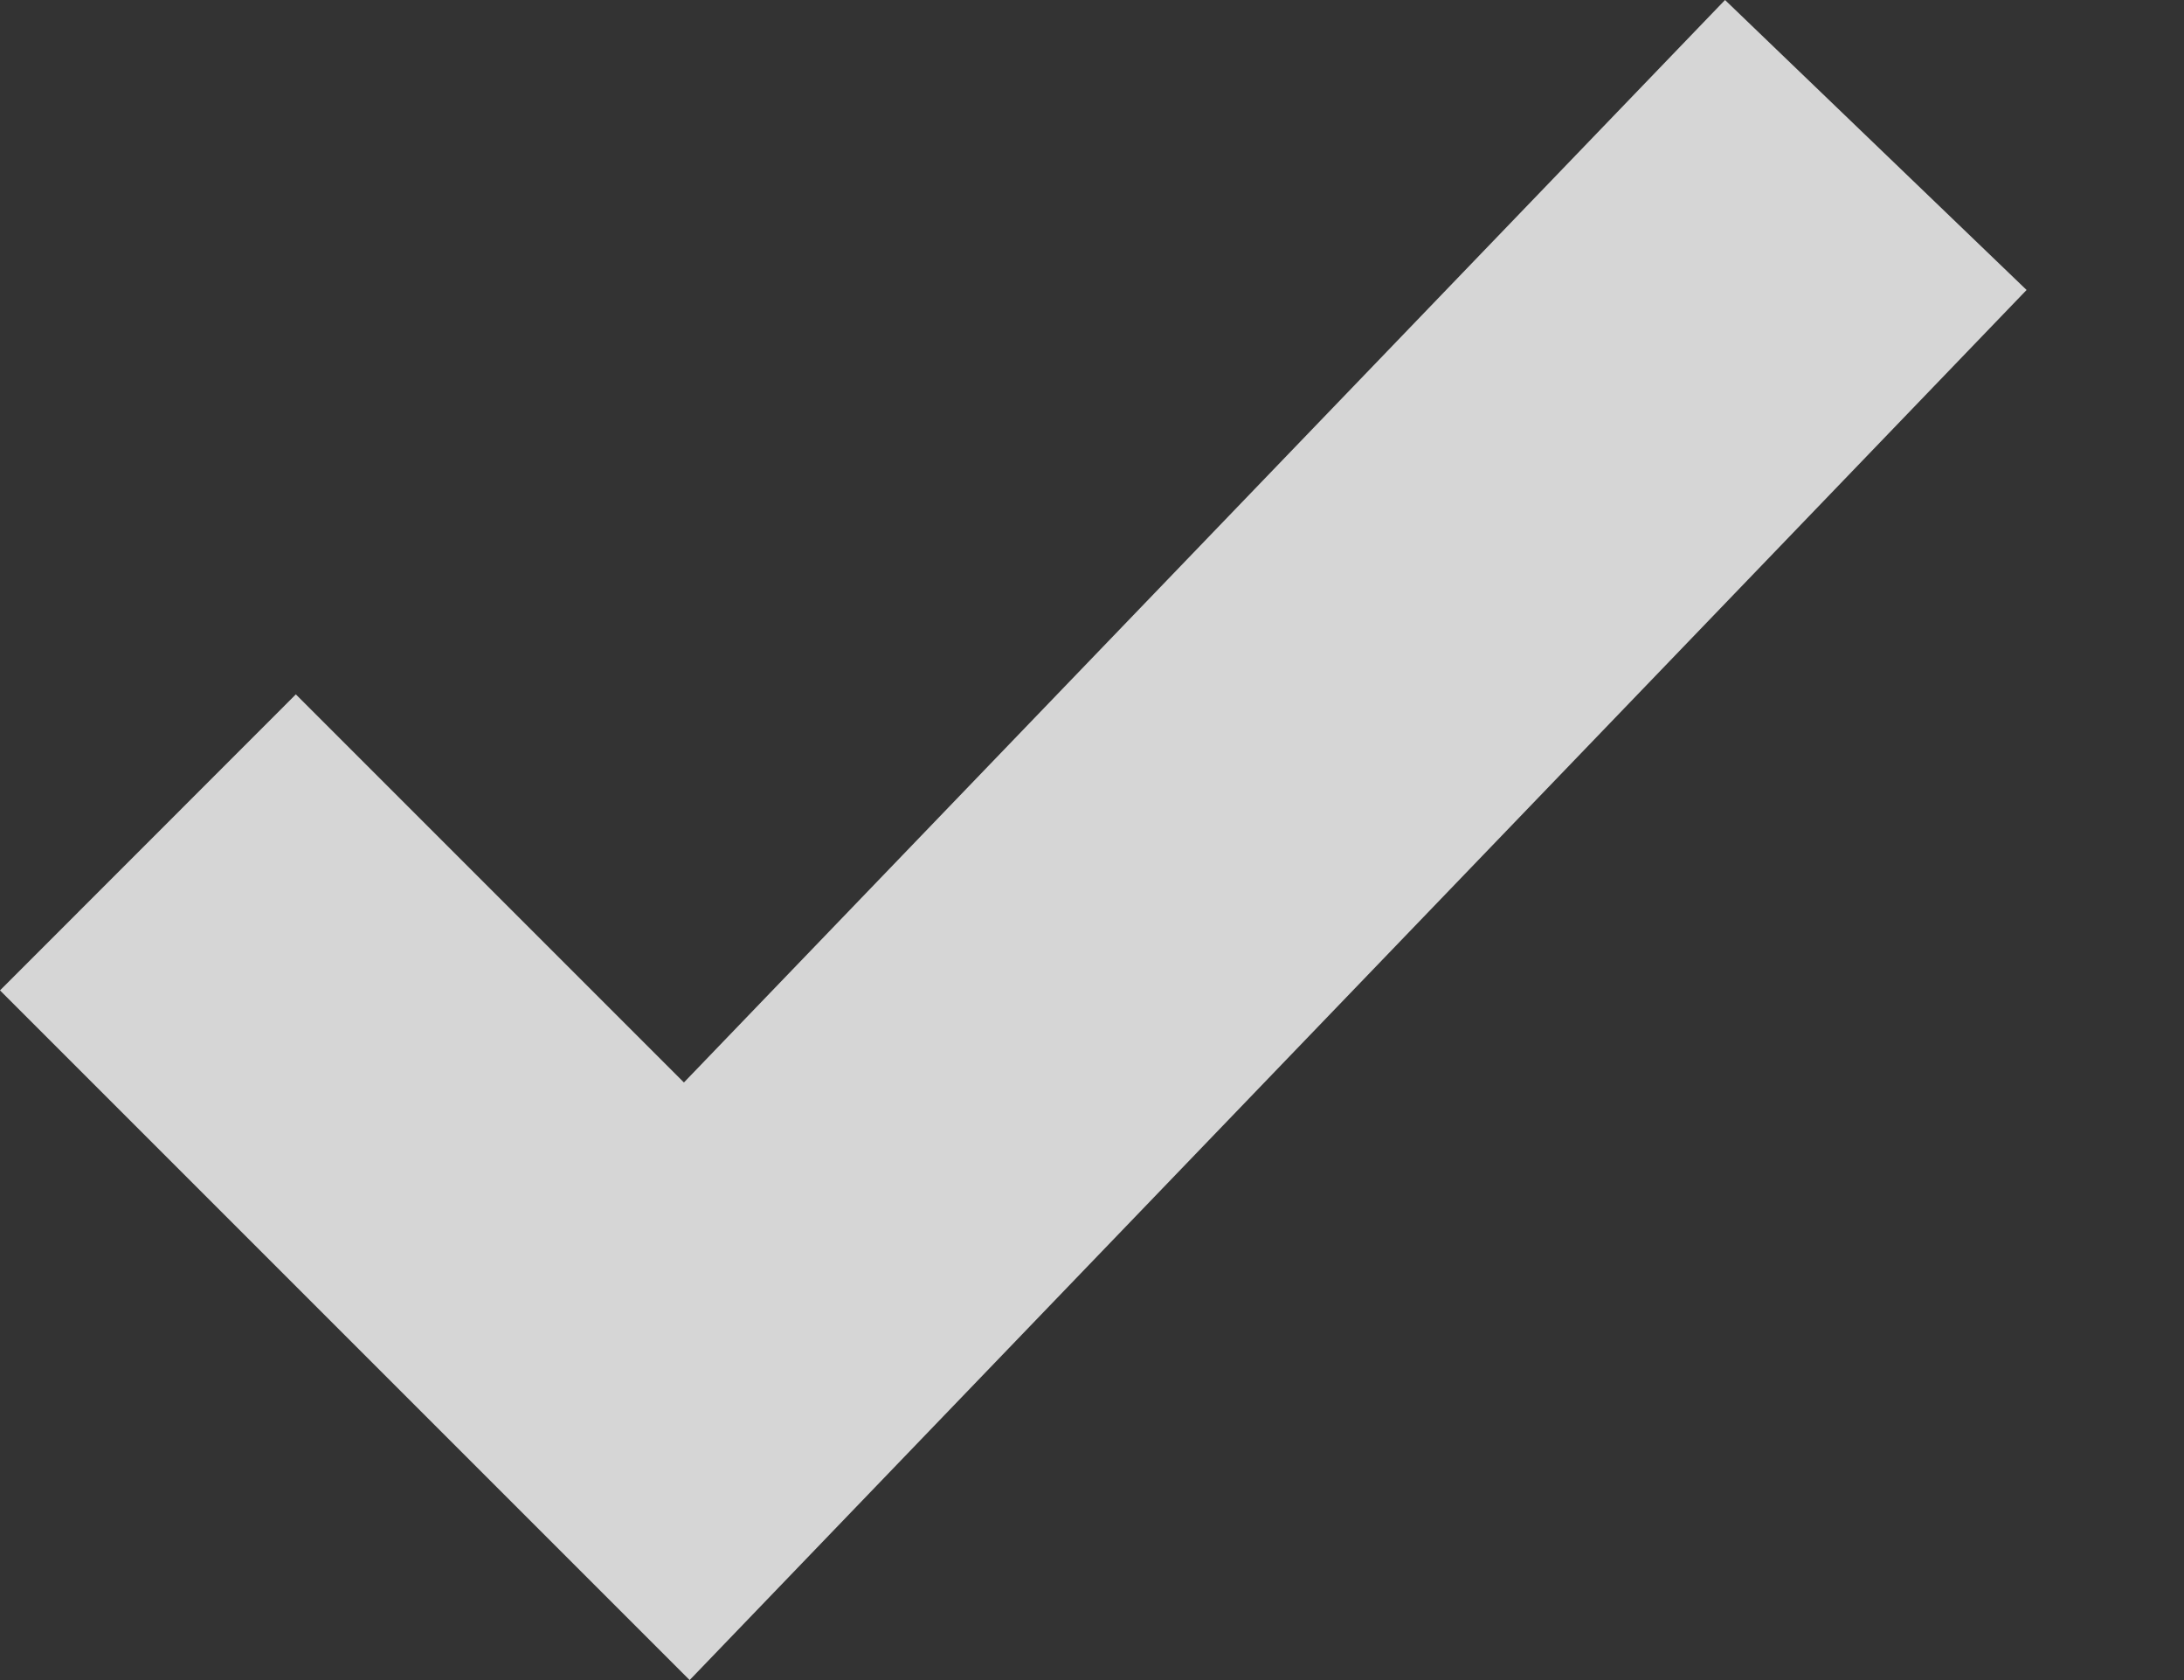
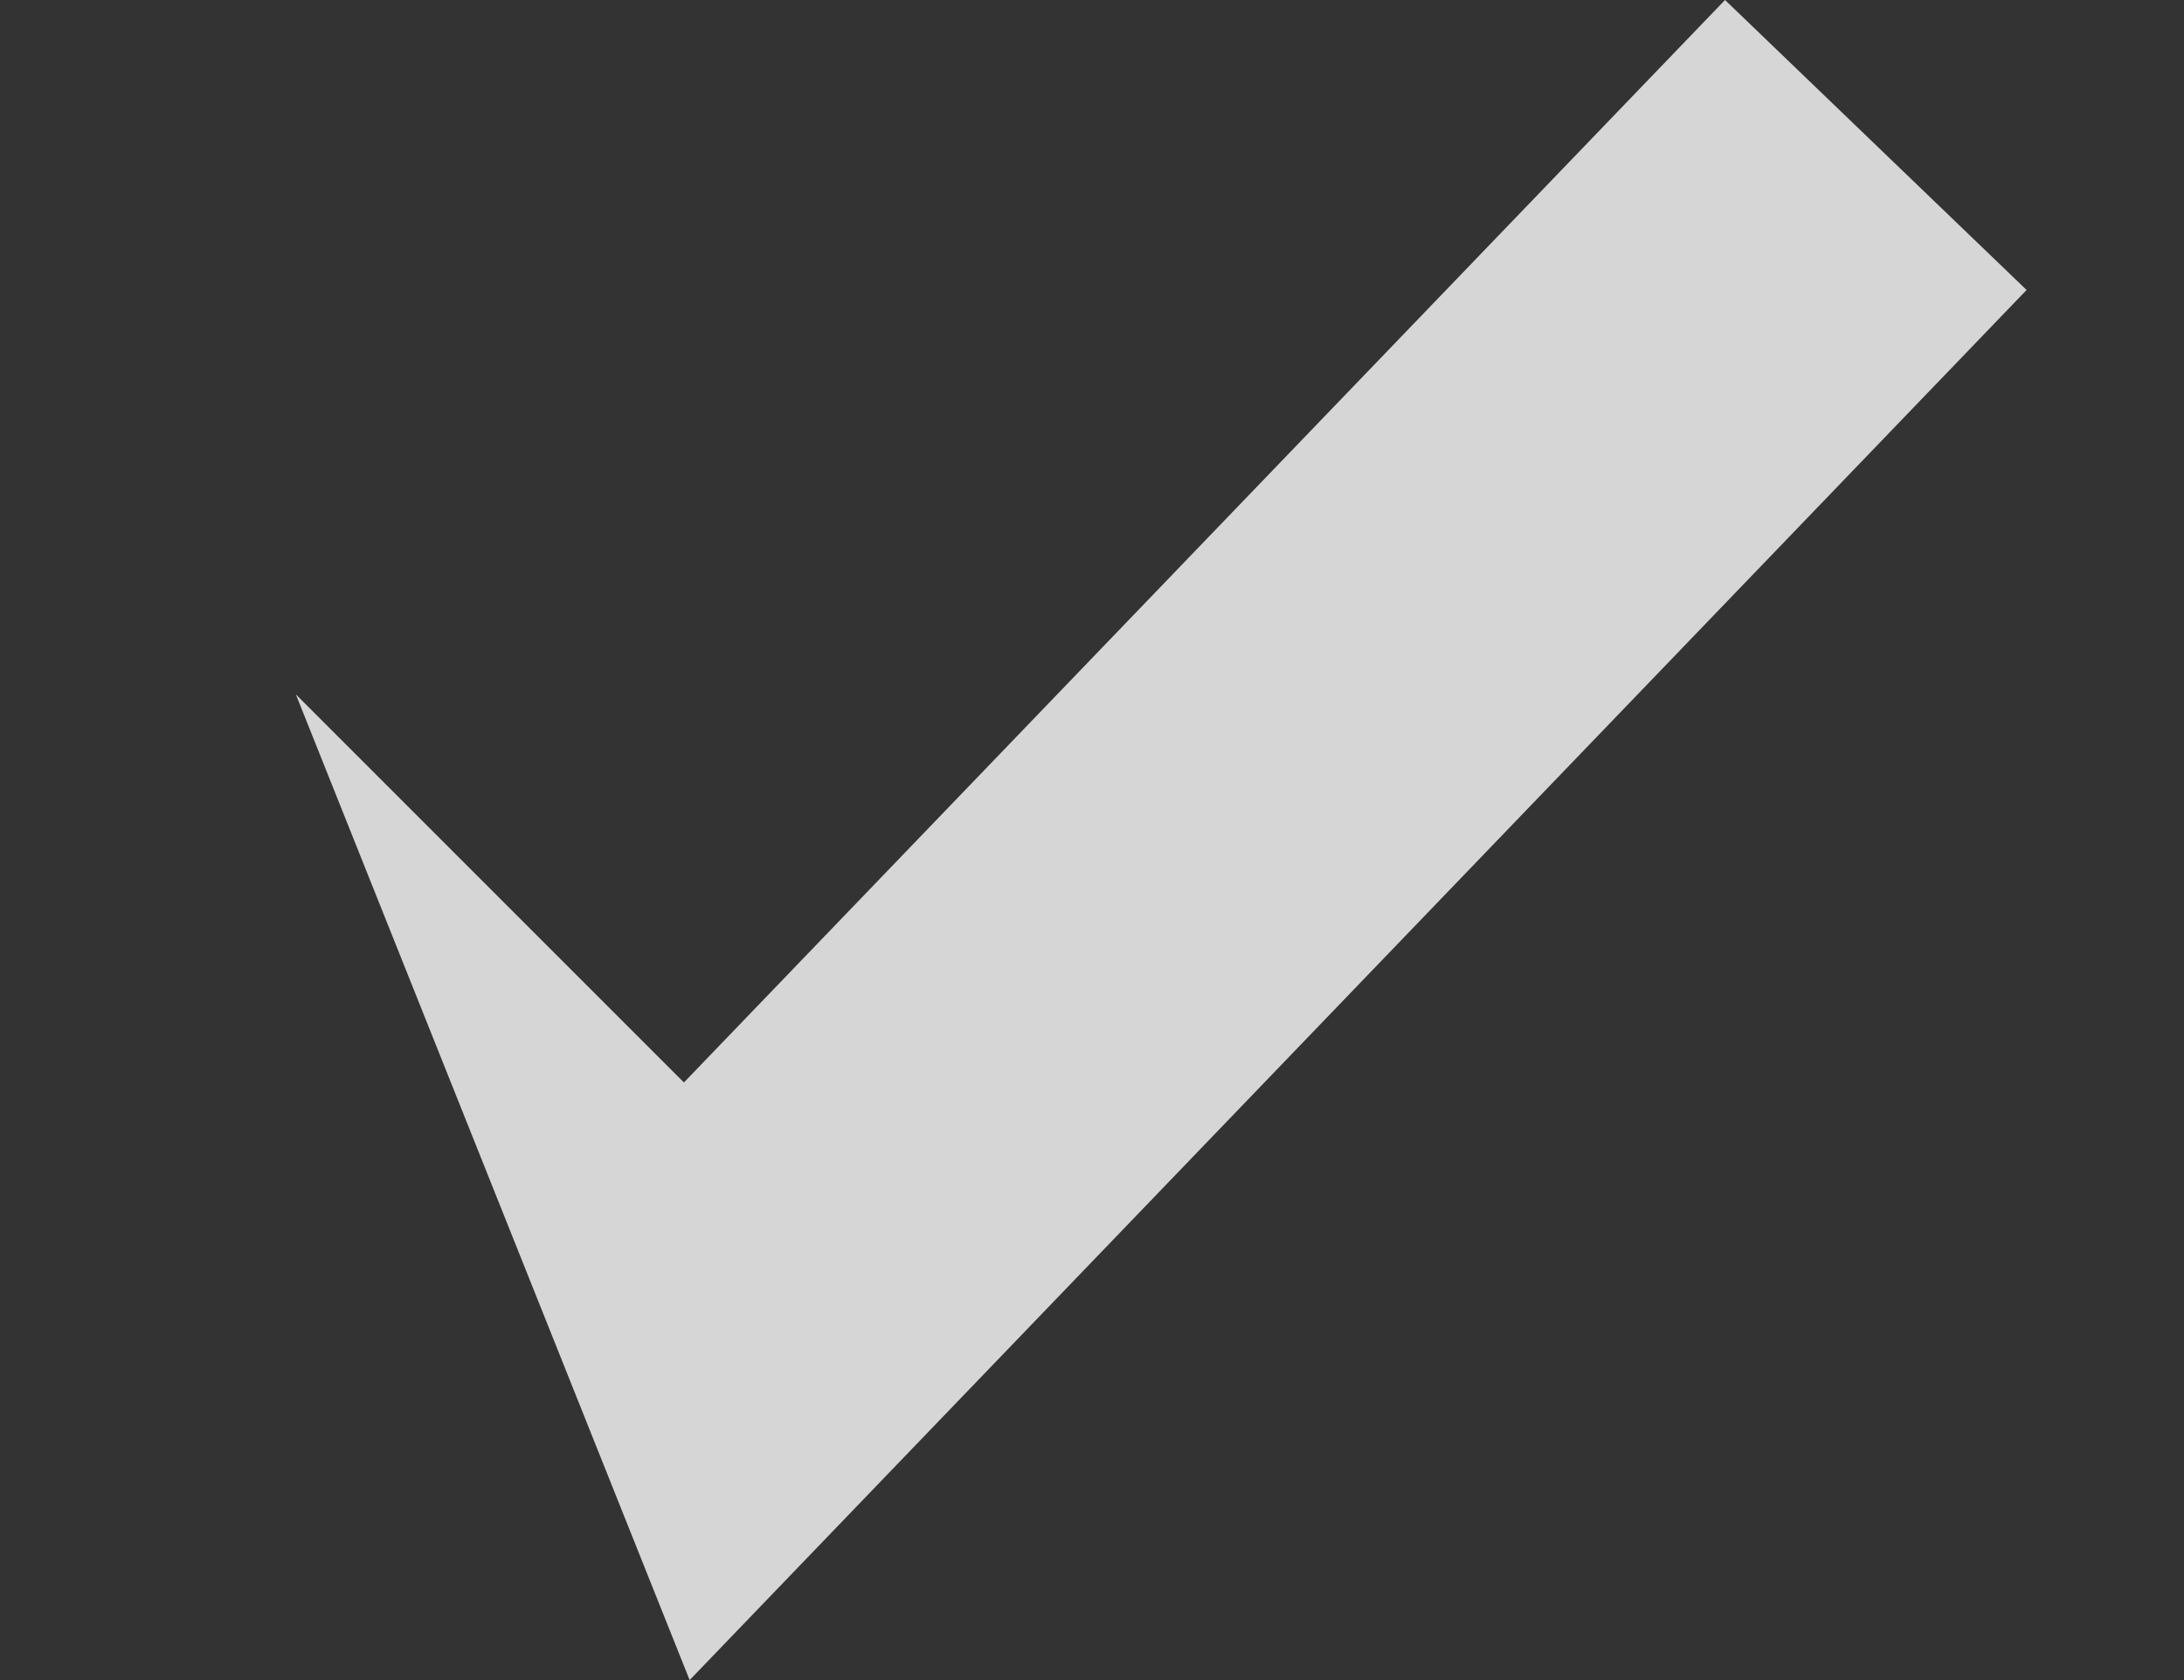
<svg xmlns="http://www.w3.org/2000/svg" width="13" height="10" viewBox="0 0 13 10" fill="none">
  <rect x="0" y="0" width="13" height="10" fill="#333333" stroke="none" />
-   <path opacity="0.8" d="M1.761 4.133L4.071 6.443L10.268 0L12.063 1.726L4.105 10L0 5.895L1.761 4.133Z" fill="white" />
+   <path opacity="0.8" d="M1.761 4.133L4.071 6.443L10.268 0L12.063 1.726L4.105 10L1.761 4.133Z" fill="white" />
</svg>